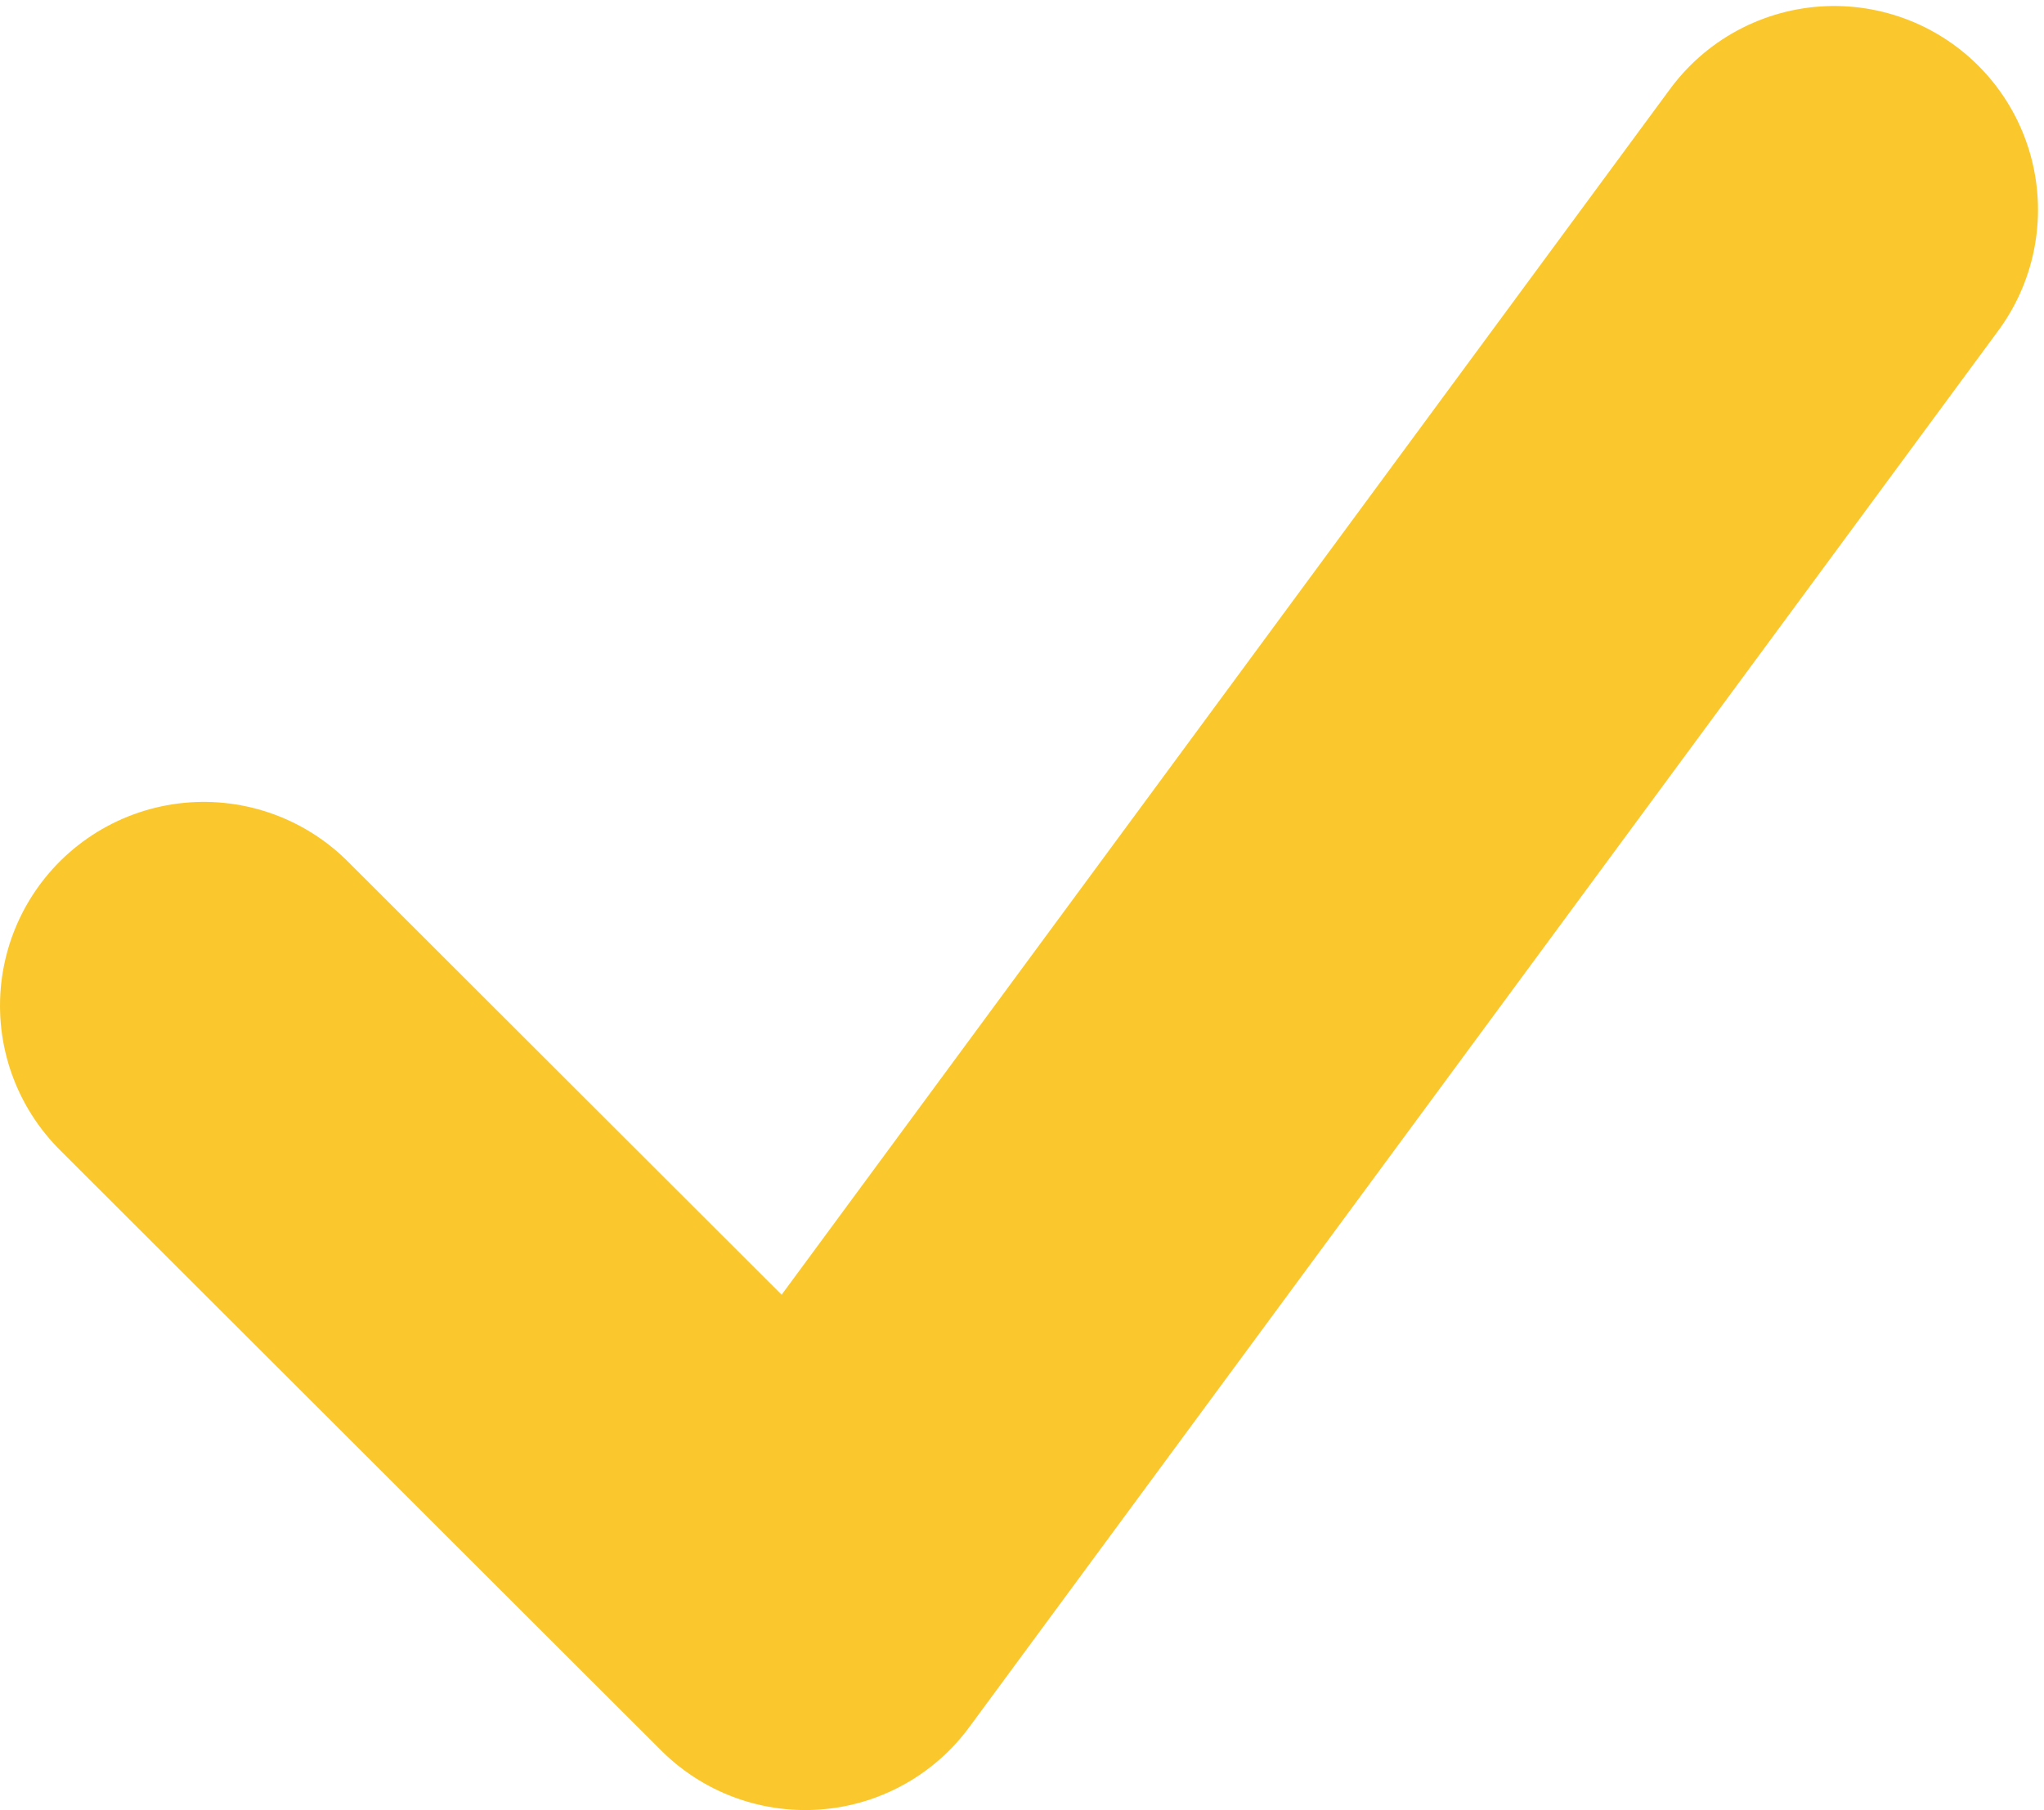
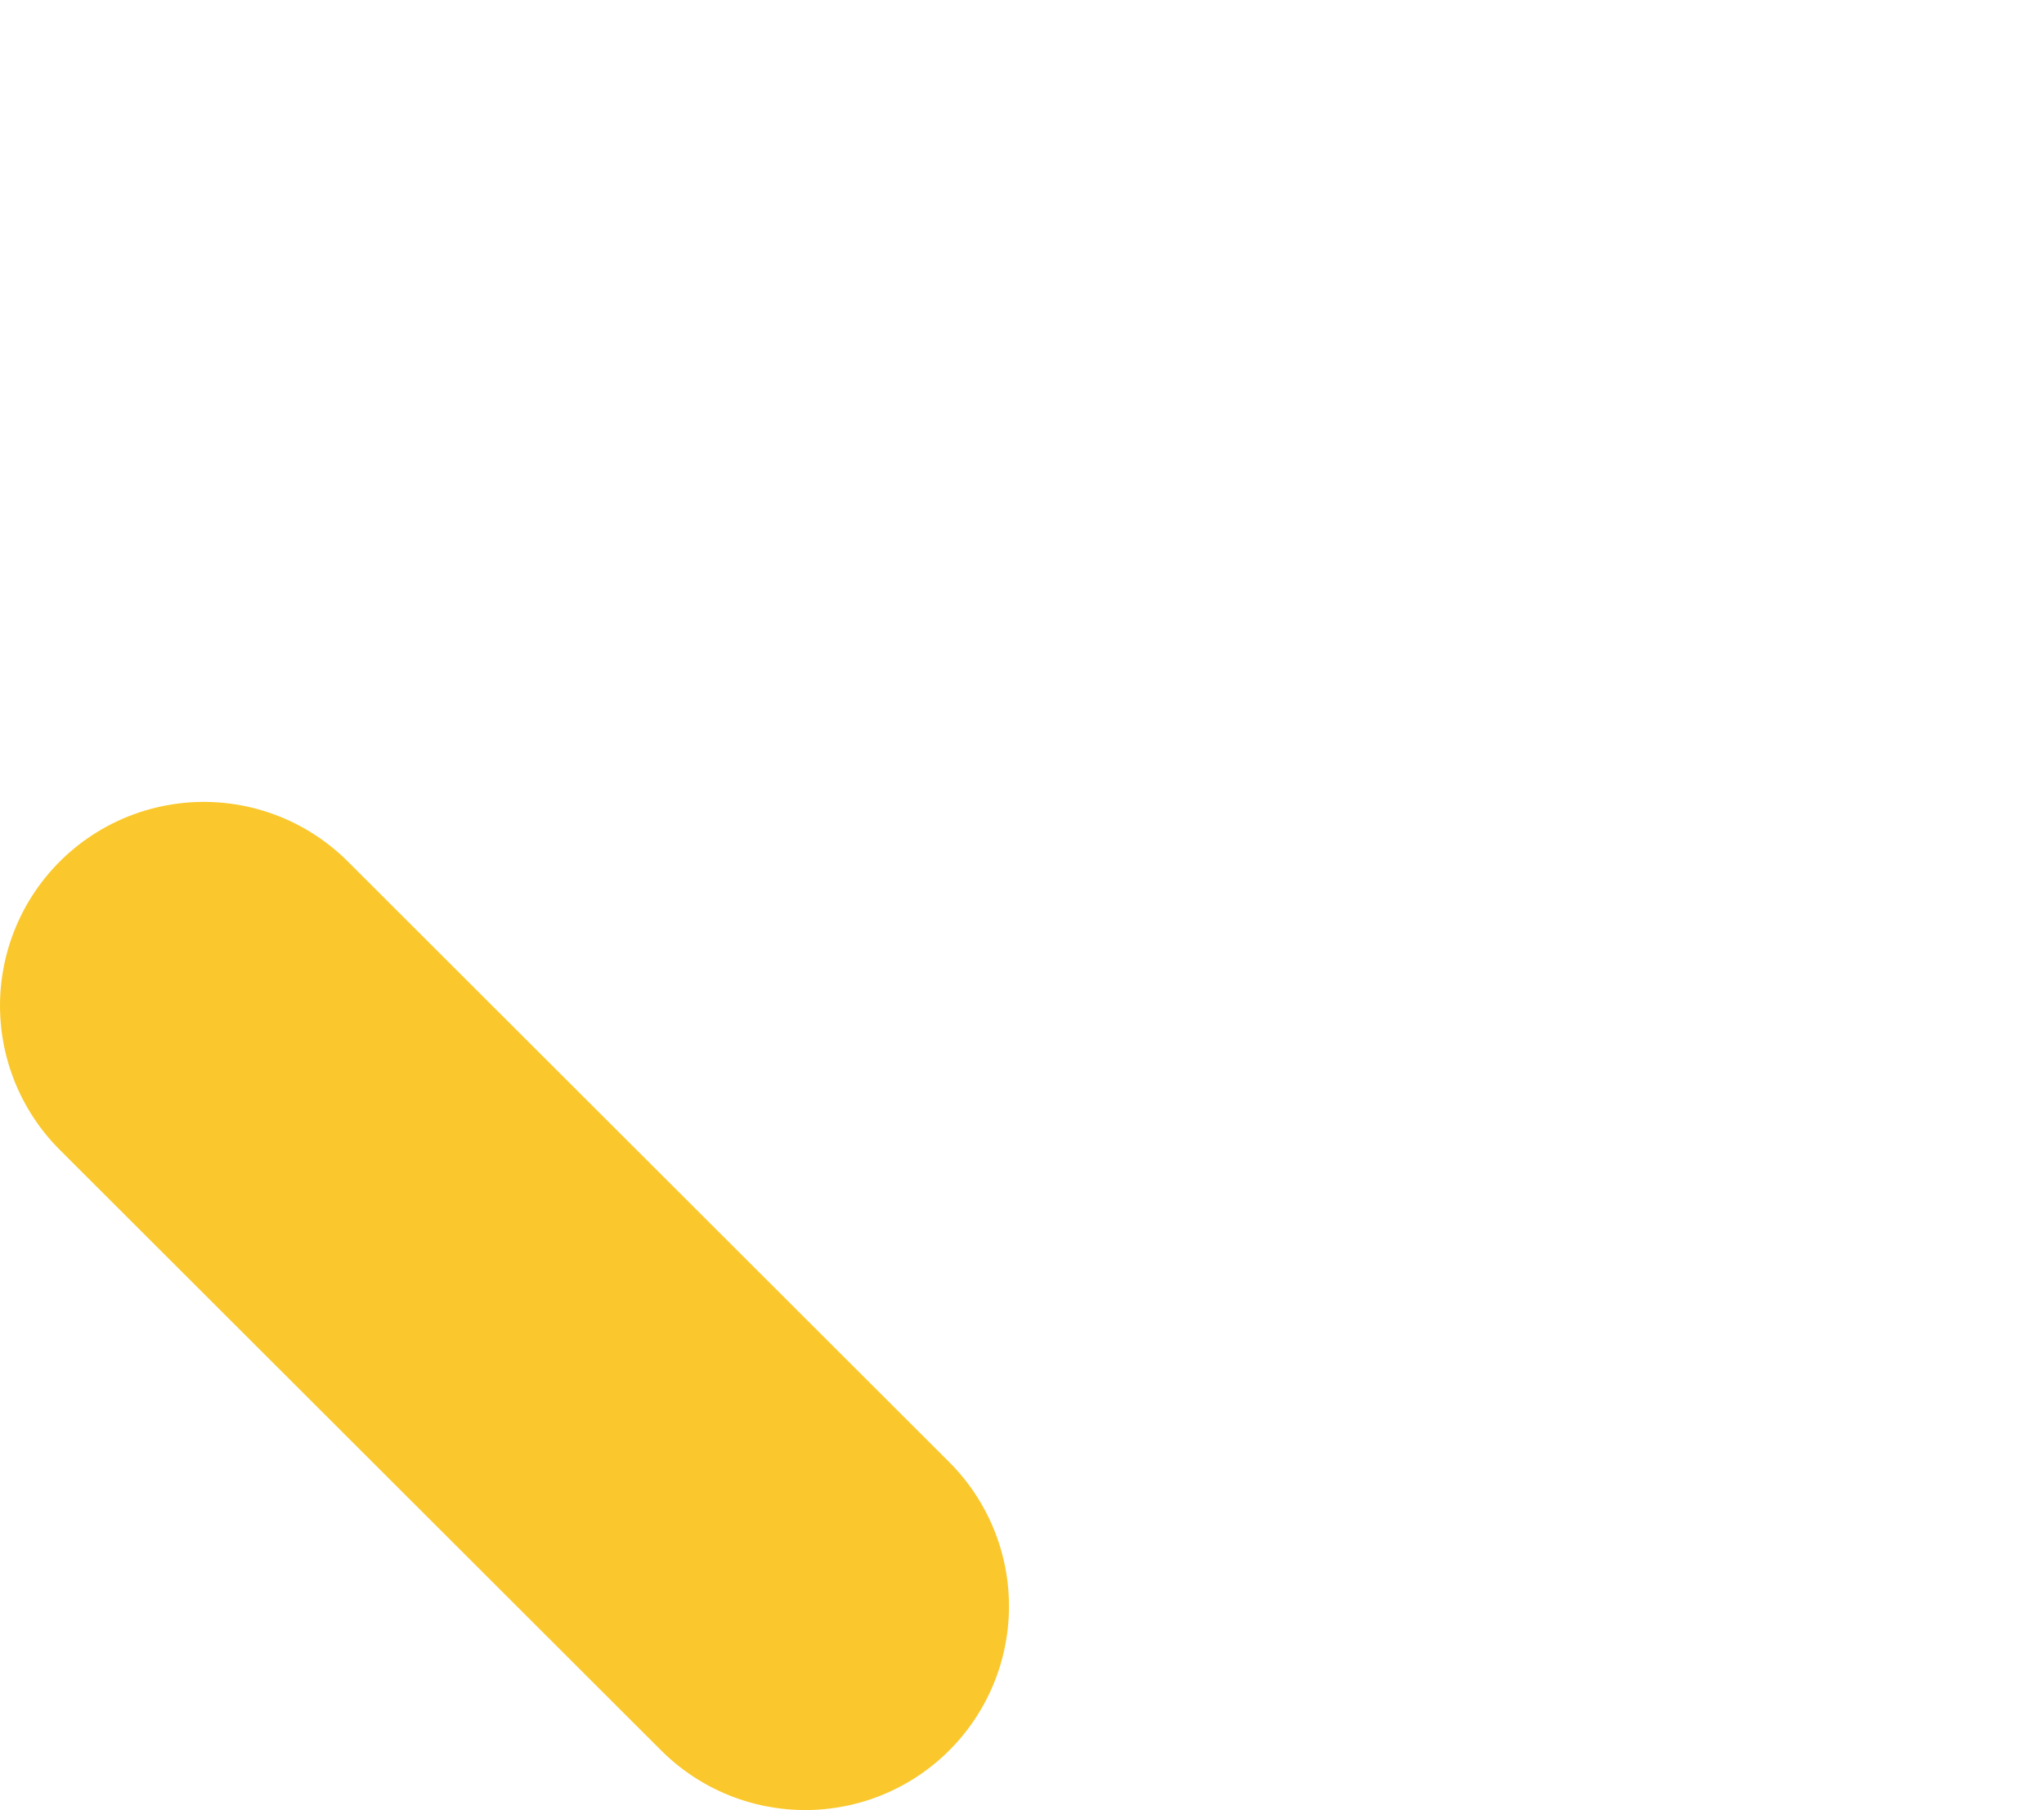
<svg xmlns="http://www.w3.org/2000/svg" width="341" height="302" viewBox="0 0 341 302" fill="none">
-   <path d="M34 167.791L134.33 268L306 35" stroke="#FAC82D" stroke-width="68" stroke-linecap="round" stroke-linejoin="round" />
+   <path d="M34 167.791L134.33 268" stroke="#FAC82D" stroke-width="68" stroke-linecap="round" stroke-linejoin="round" />
</svg>